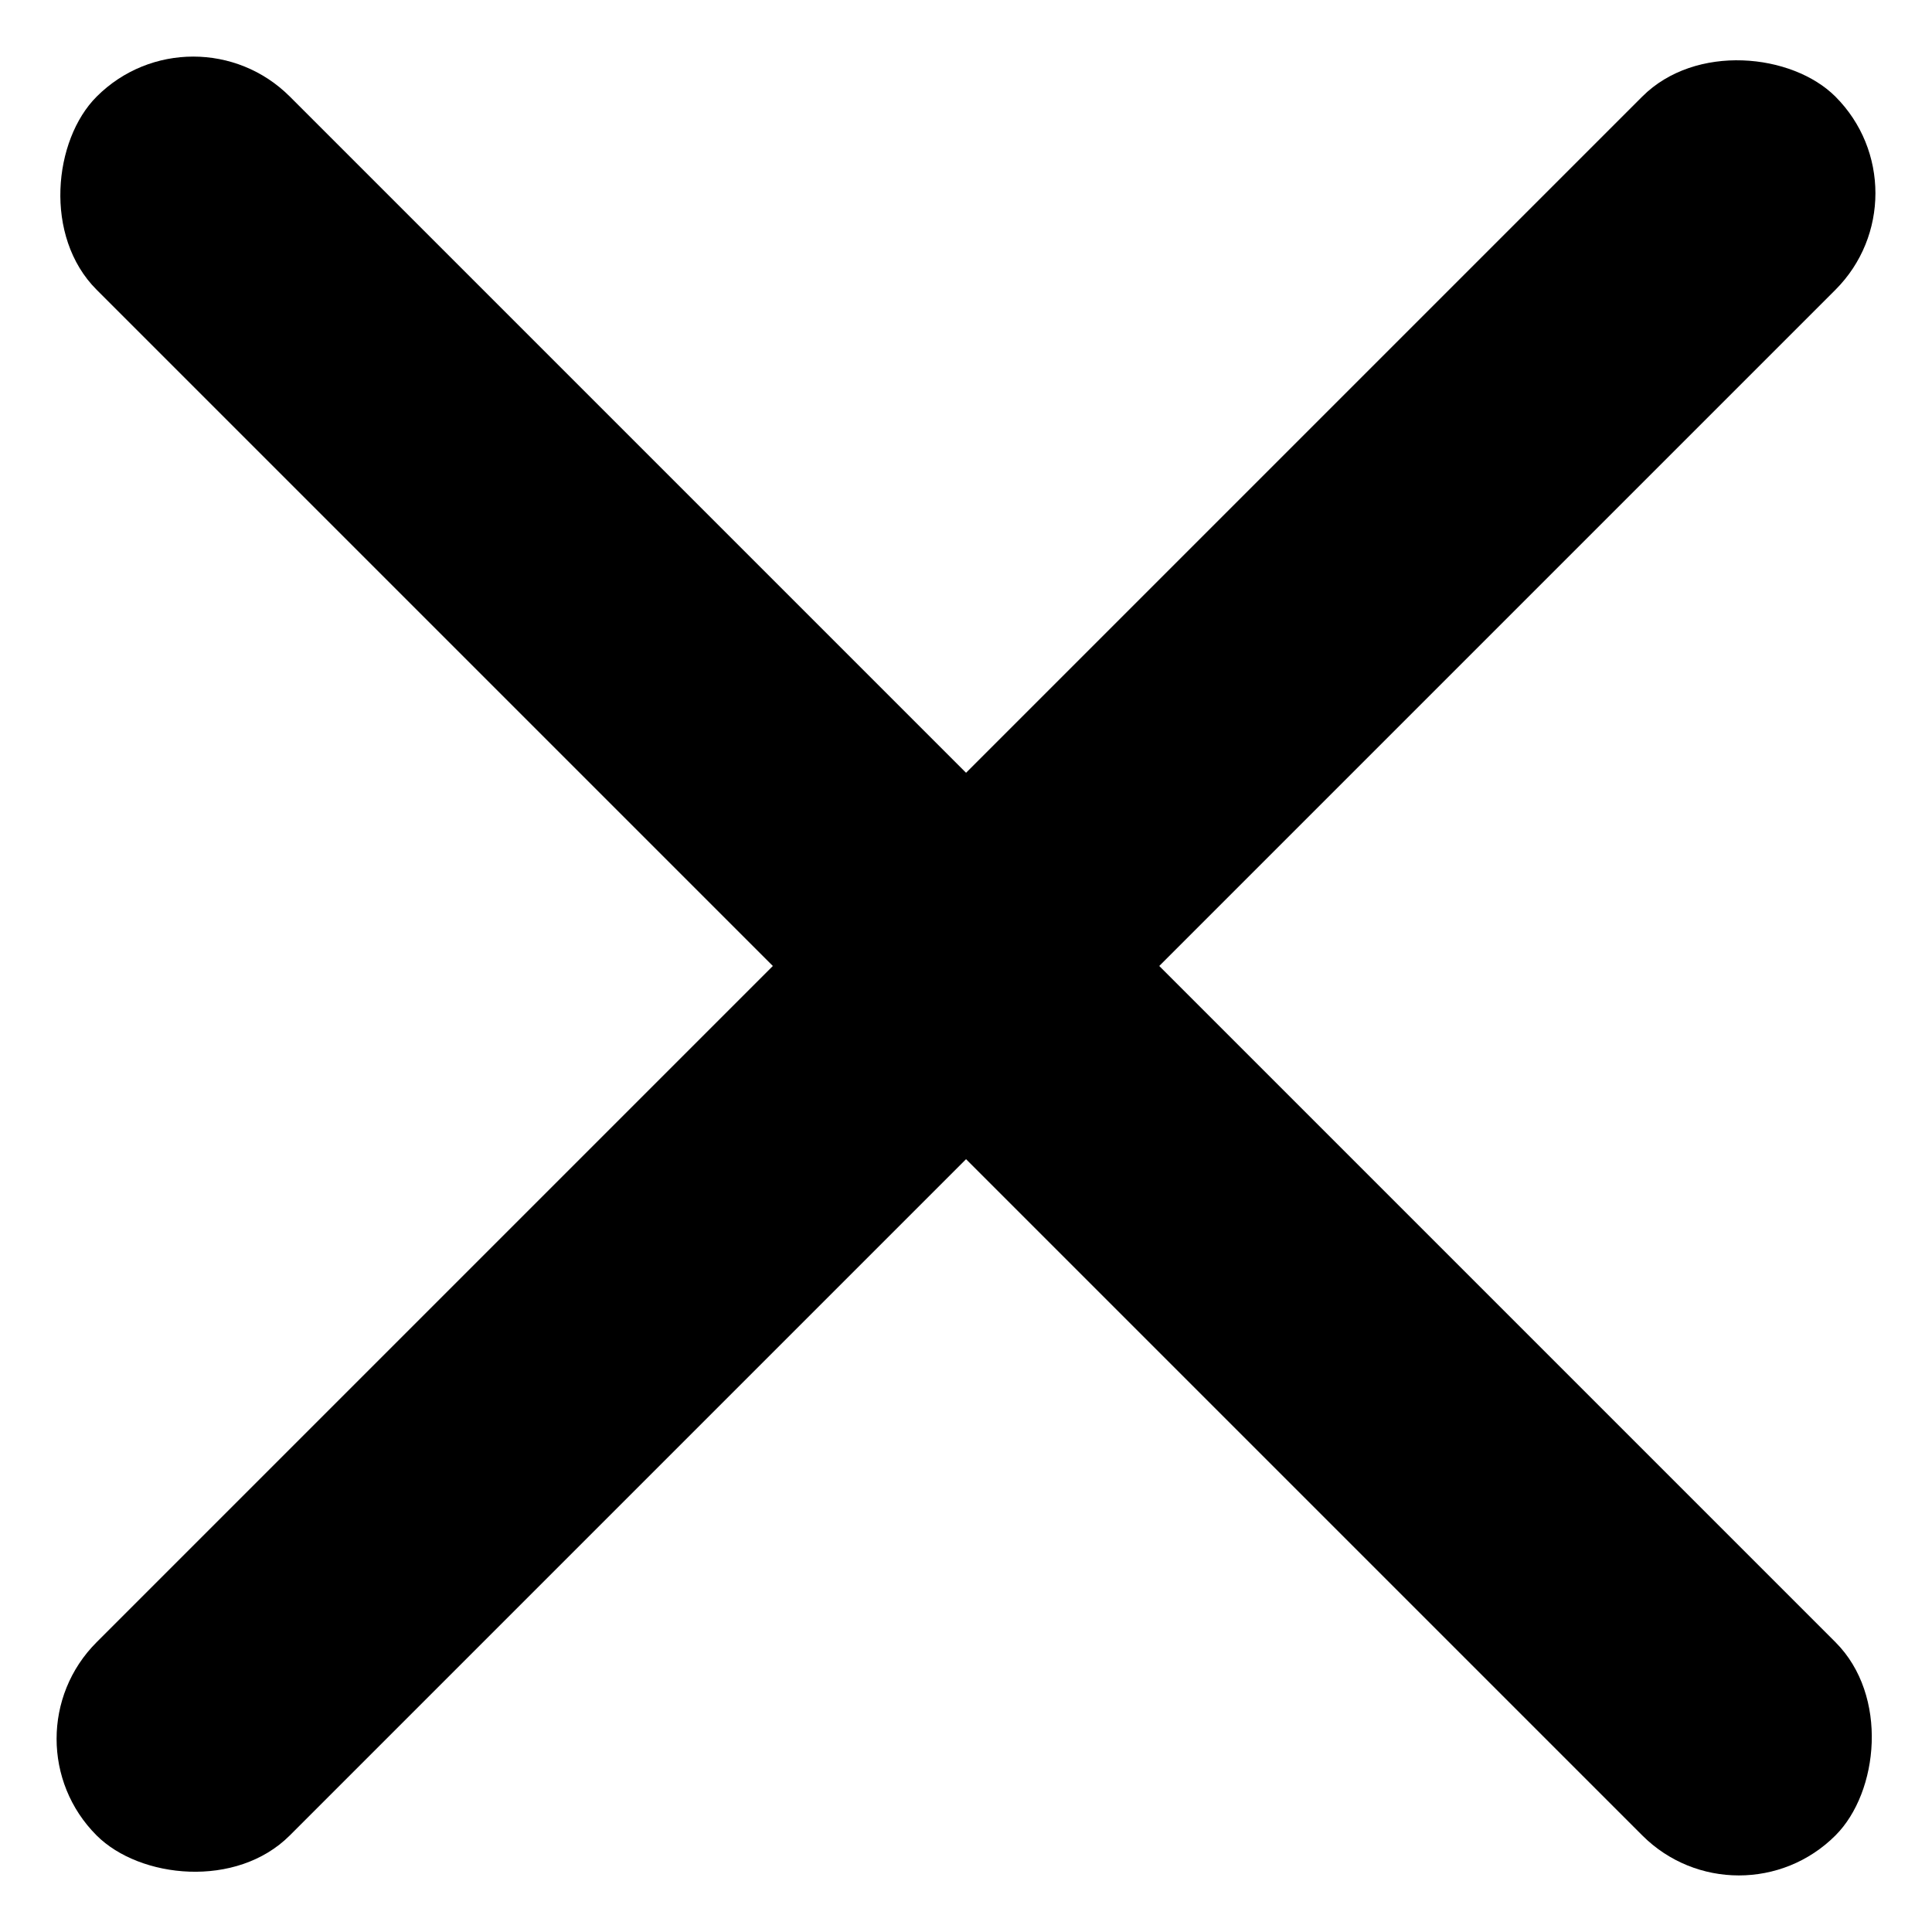
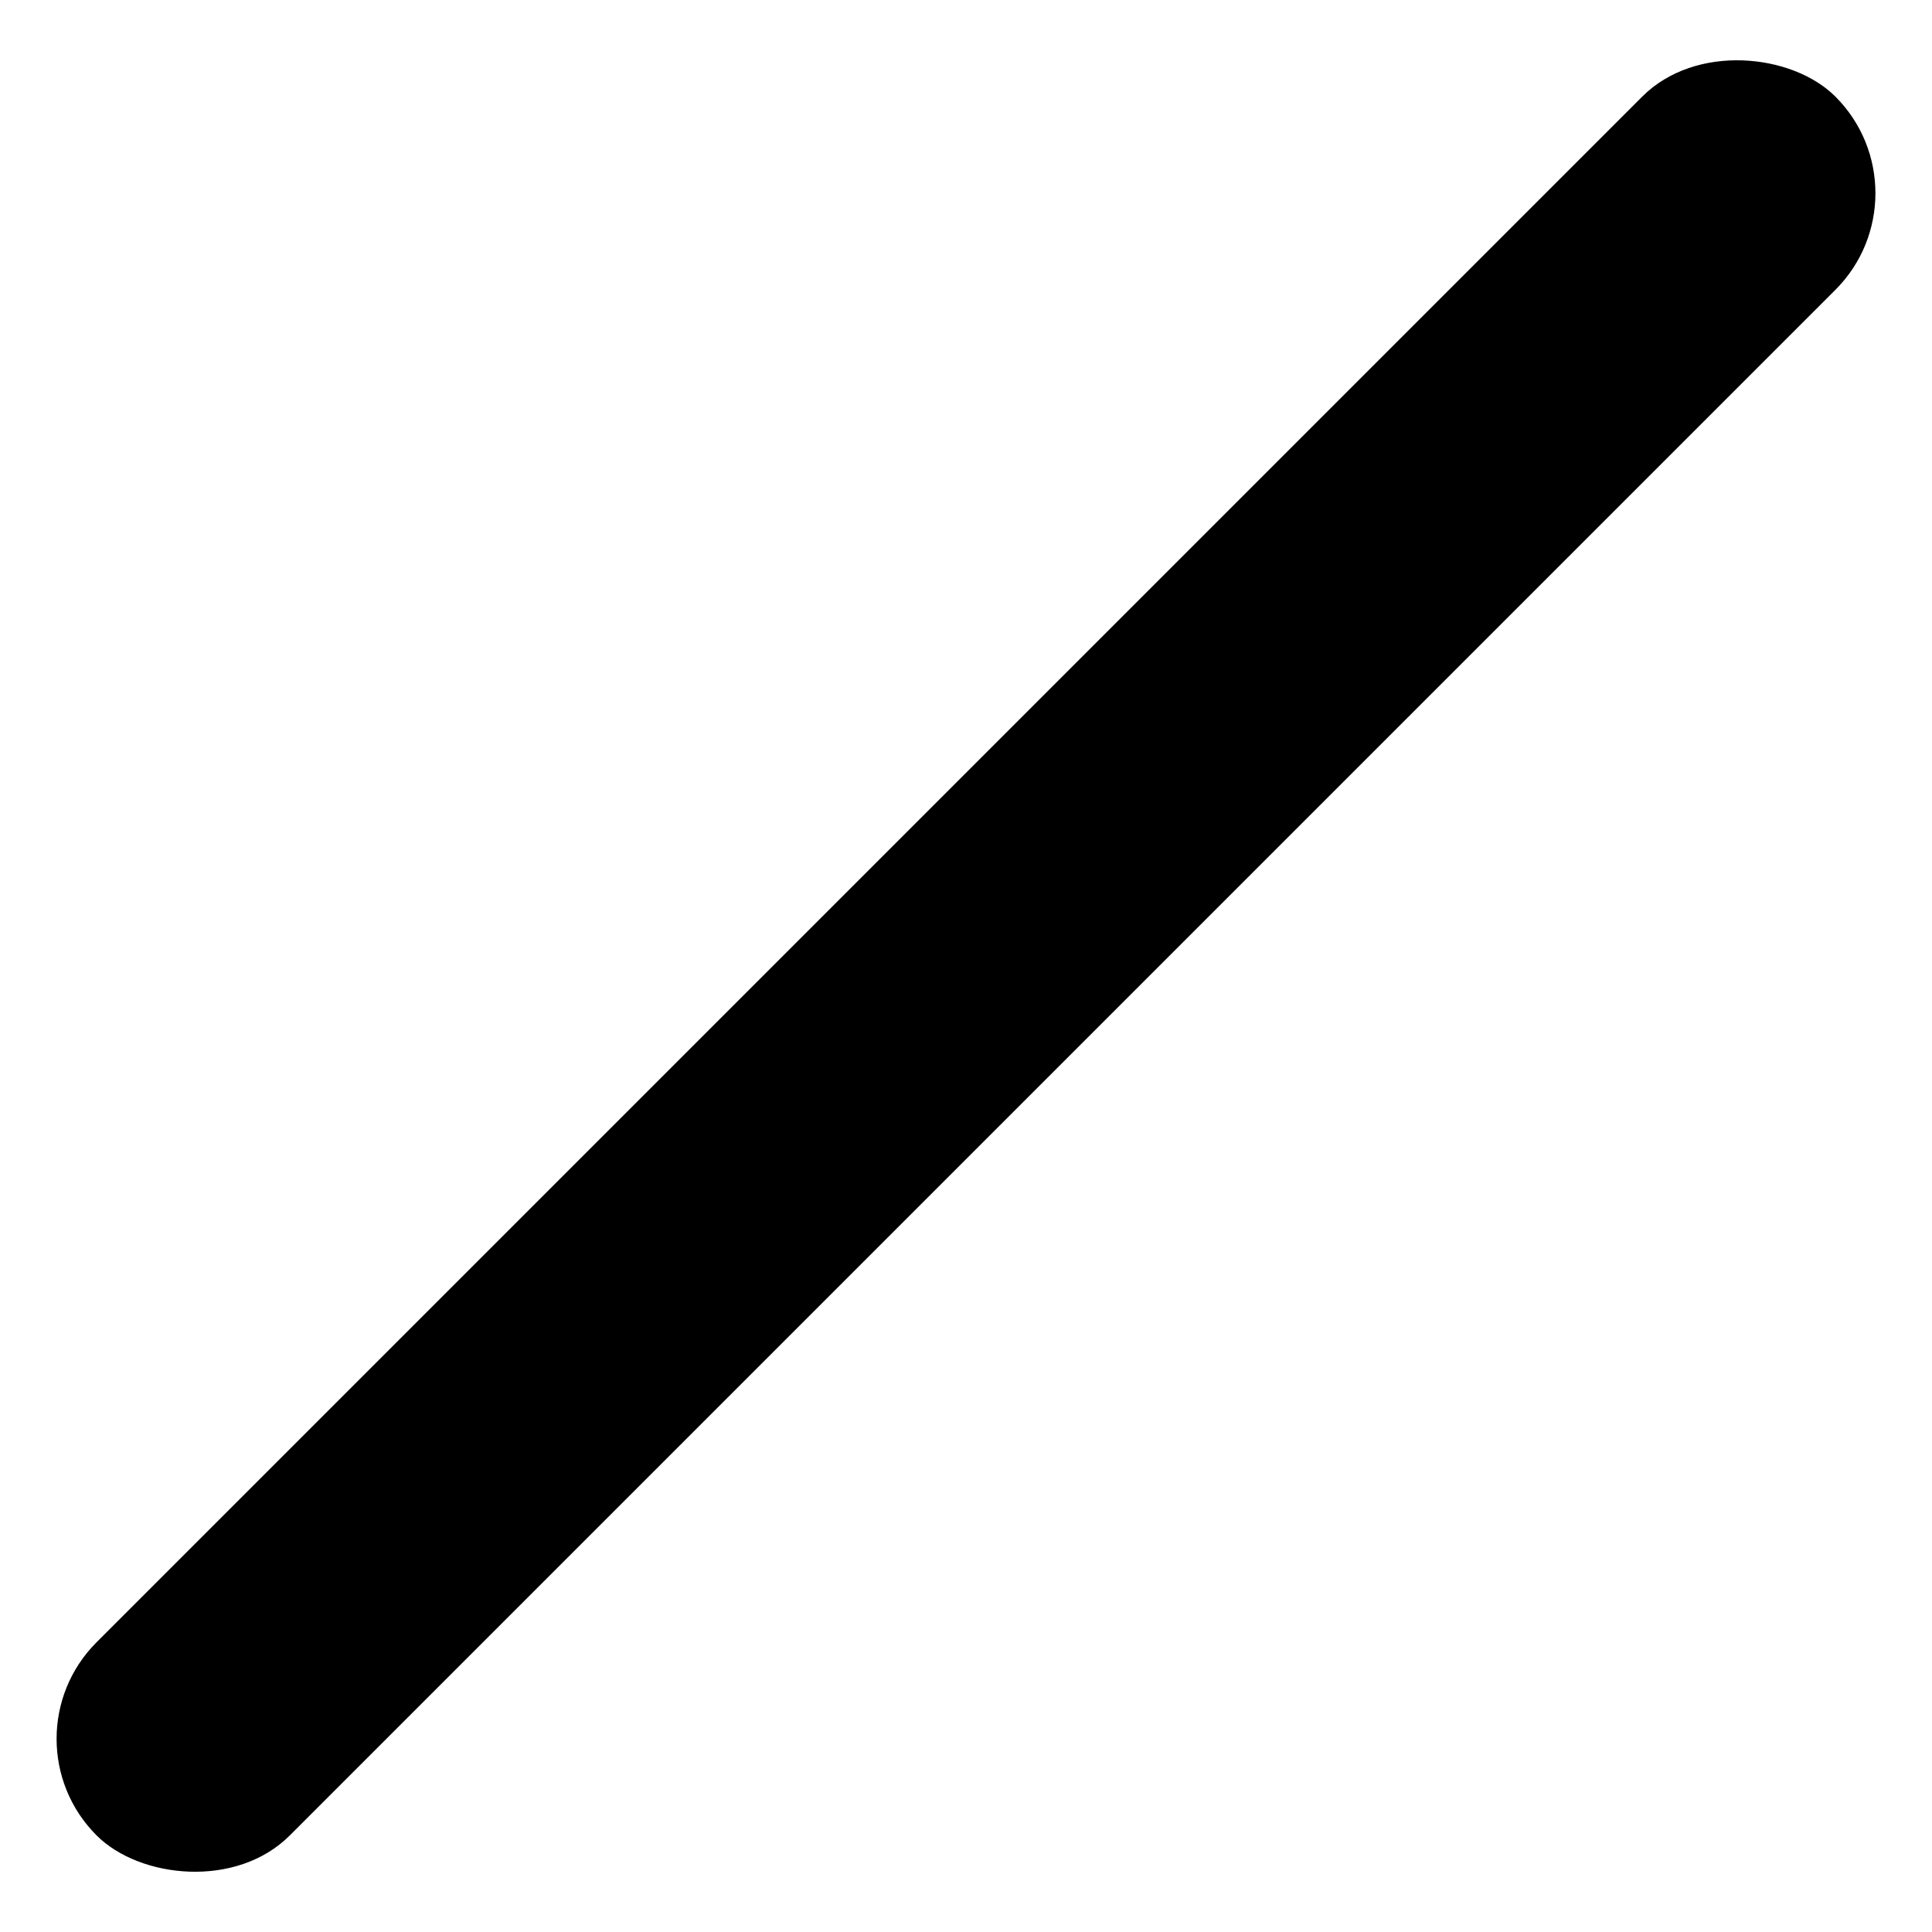
<svg xmlns="http://www.w3.org/2000/svg" width="21.213" height="21.213" viewBox="0 0 21.213 21.213">
  <g id="IconoCerrarMenu" transform="translate(-342.893 -61)">
    <rect id="Rectangle_42" data-name="Rectangle 42" width="27" height="3" rx="1.5" transform="translate(342.893 80.092) rotate(-45)" />
-     <rect id="Rectangle_44" data-name="Rectangle 44" width="27" height="3" rx="1.5" transform="translate(345.015 61) rotate(45)" />
  </g>
</svg>